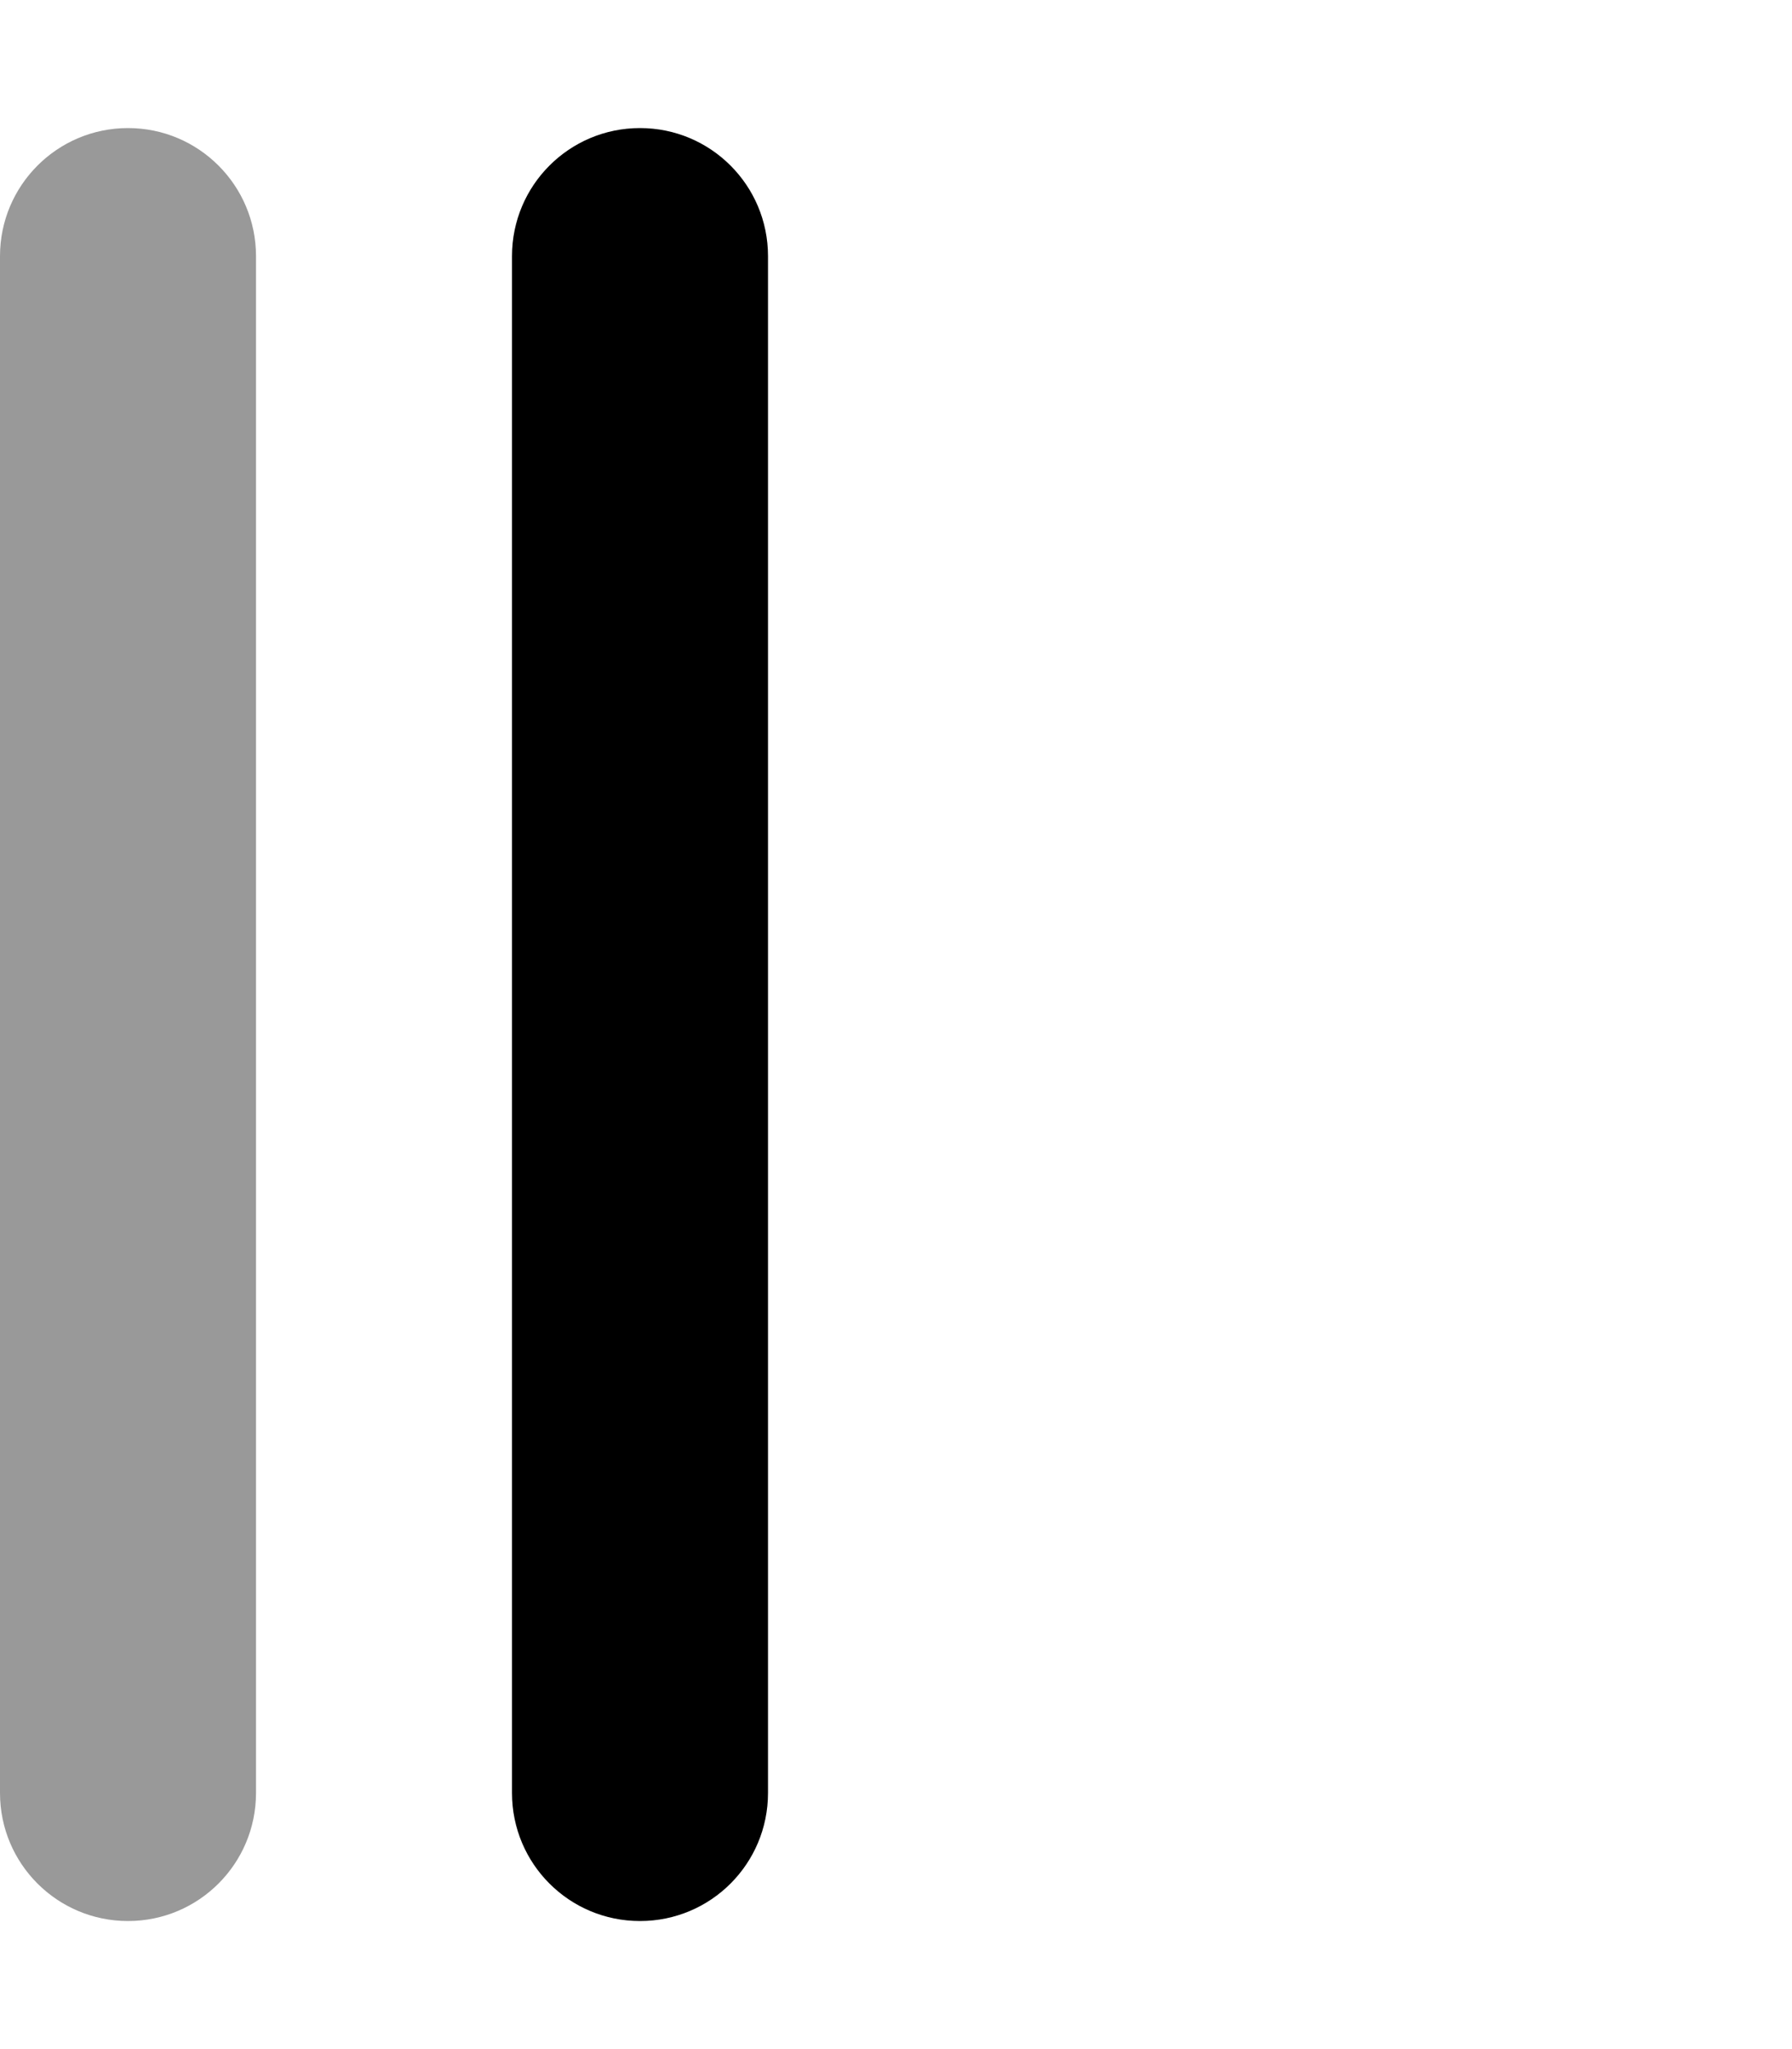
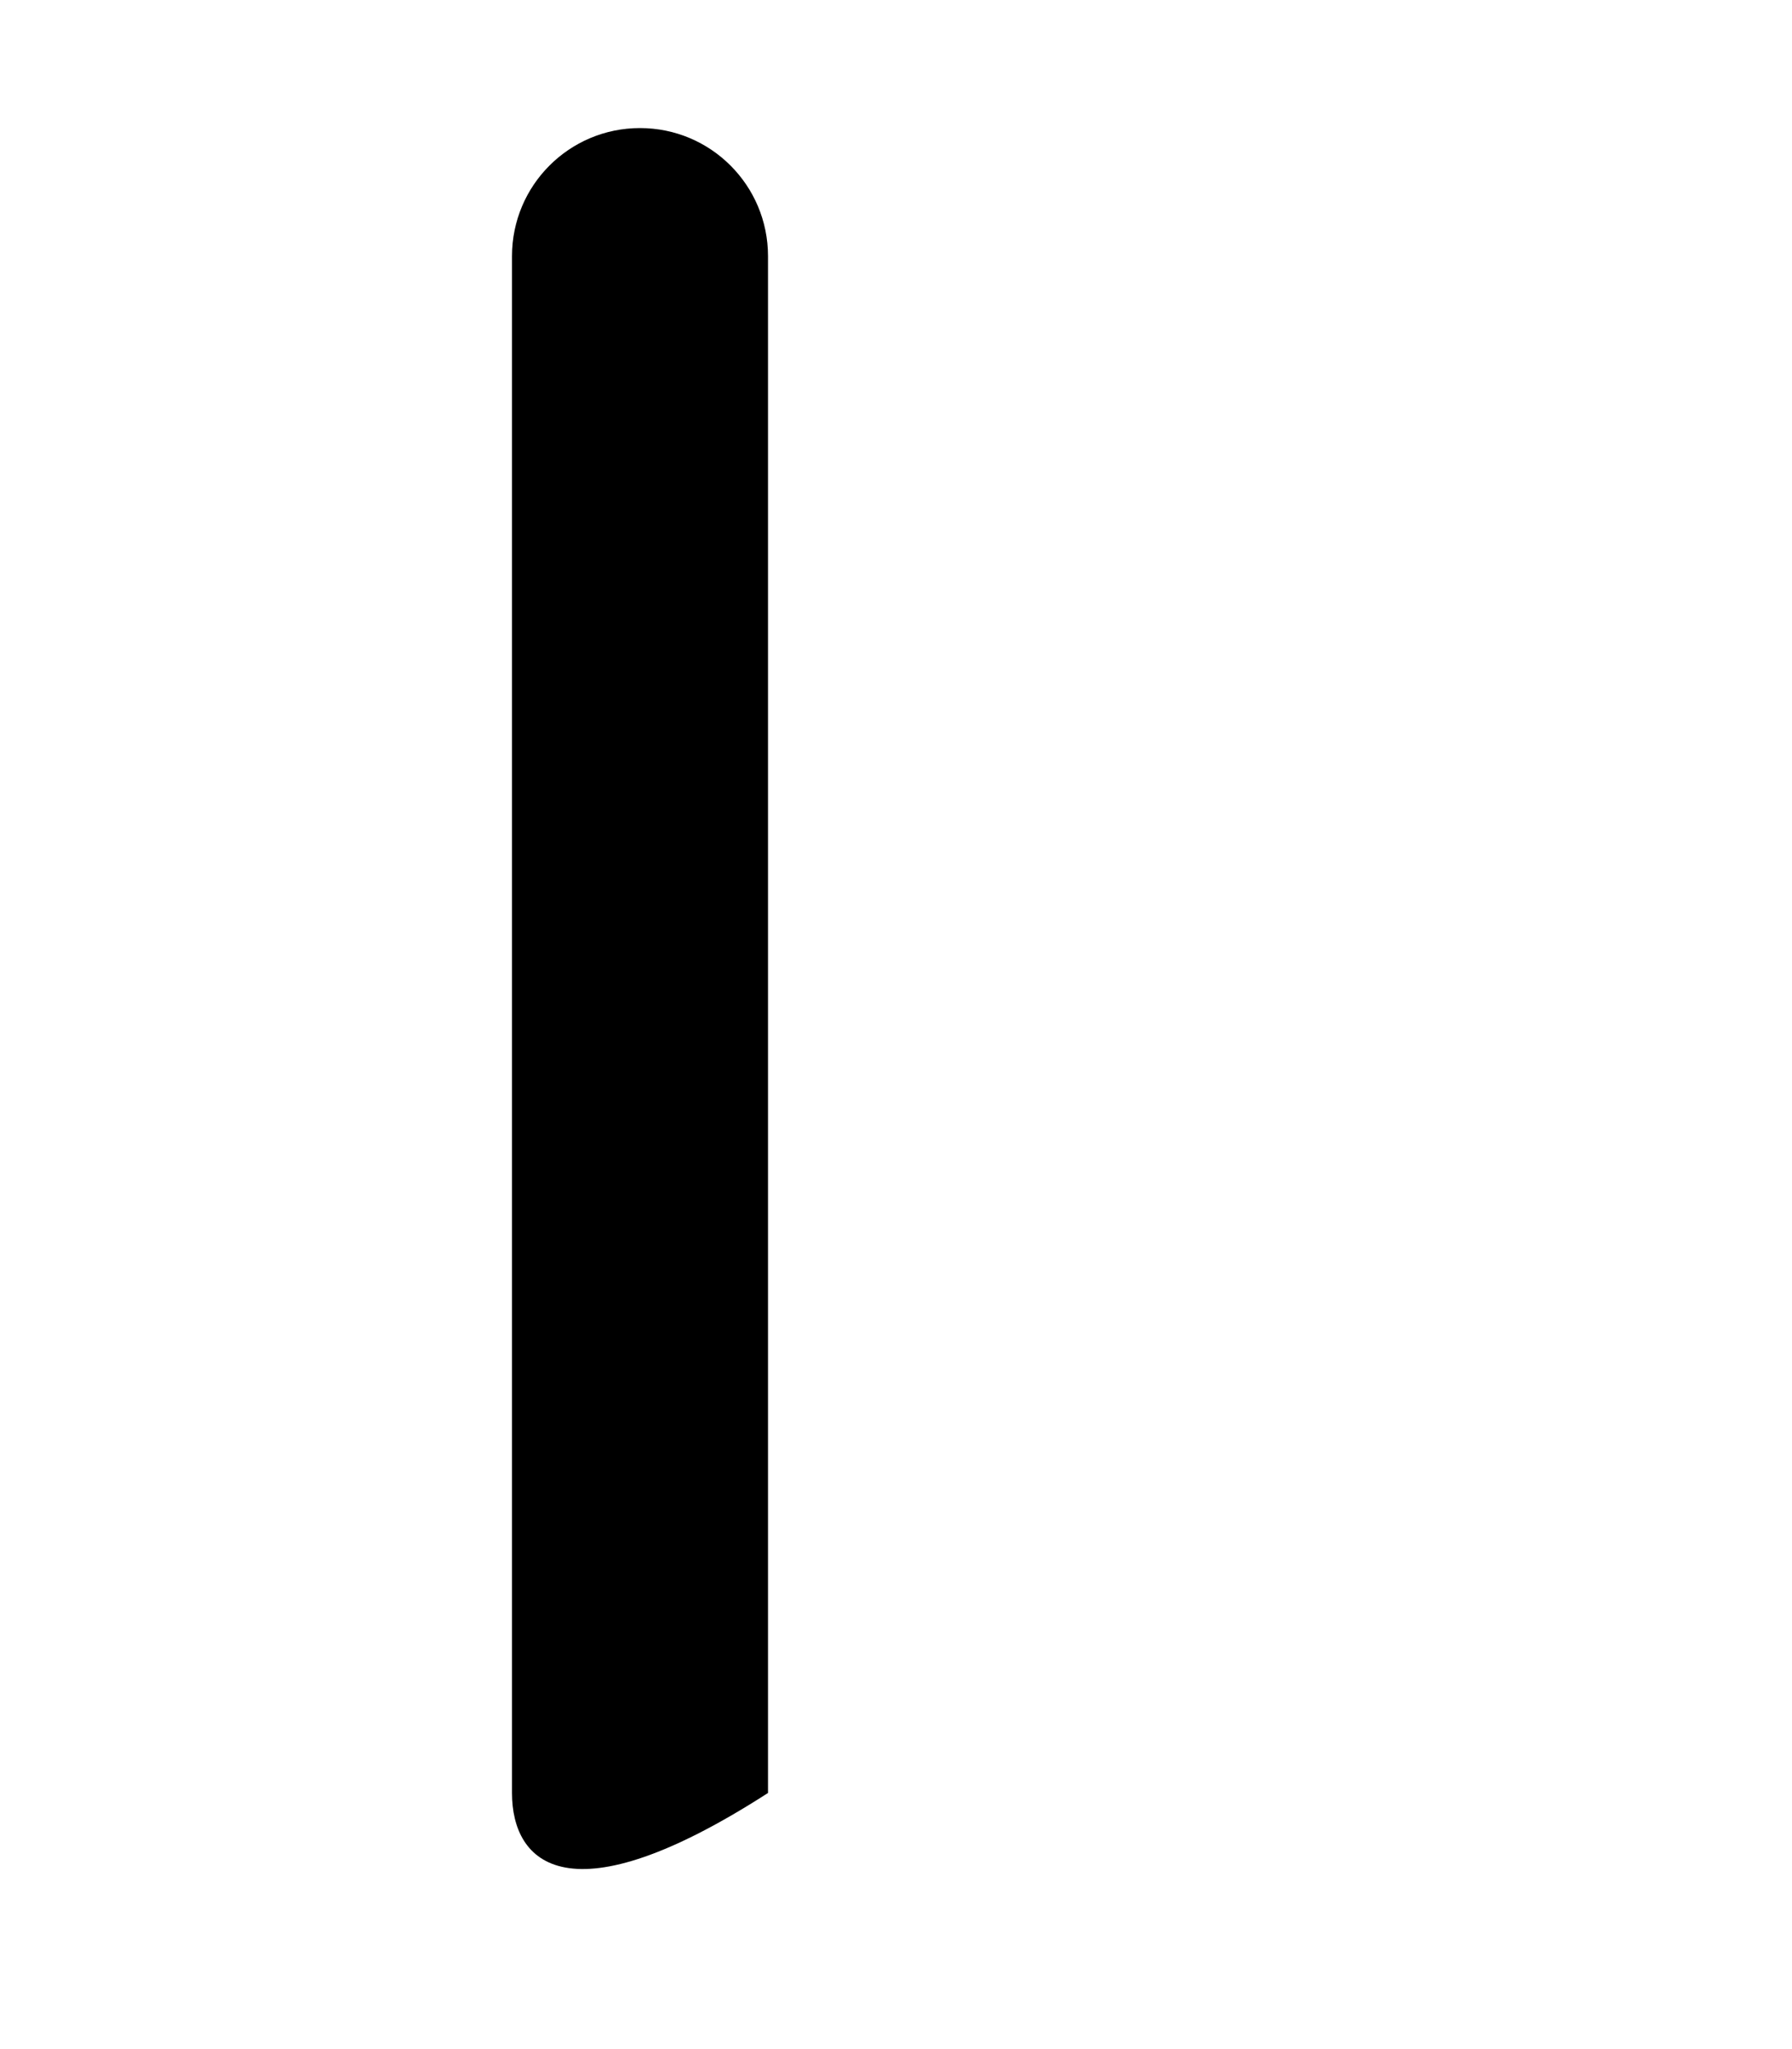
<svg xmlns="http://www.w3.org/2000/svg" viewBox="0 0 448 512">
  <defs>
    <style>.fa-secondary{opacity:.4}</style>
  </defs>
-   <path class="fa-primary" d="M160 32C177.7 32 192 46.33 192 64V448C192 465.7 177.7 480 160 480C142.3 480 128 465.7 128 448V64C128 46.33 142.3 32 160 32z" />
-   <path class="fa-secondary" d="M32 32C49.67 32 64 46.33 64 64V448C64 465.7 49.67 480 32 480C14.33 480 0 465.7 0 448V64C0 46.33 14.33 32 32 32z" />
+   <path class="fa-primary" d="M160 32C177.7 32 192 46.33 192 64V448C142.3 480 128 465.7 128 448V64C128 46.33 142.3 32 160 32z" />
</svg>